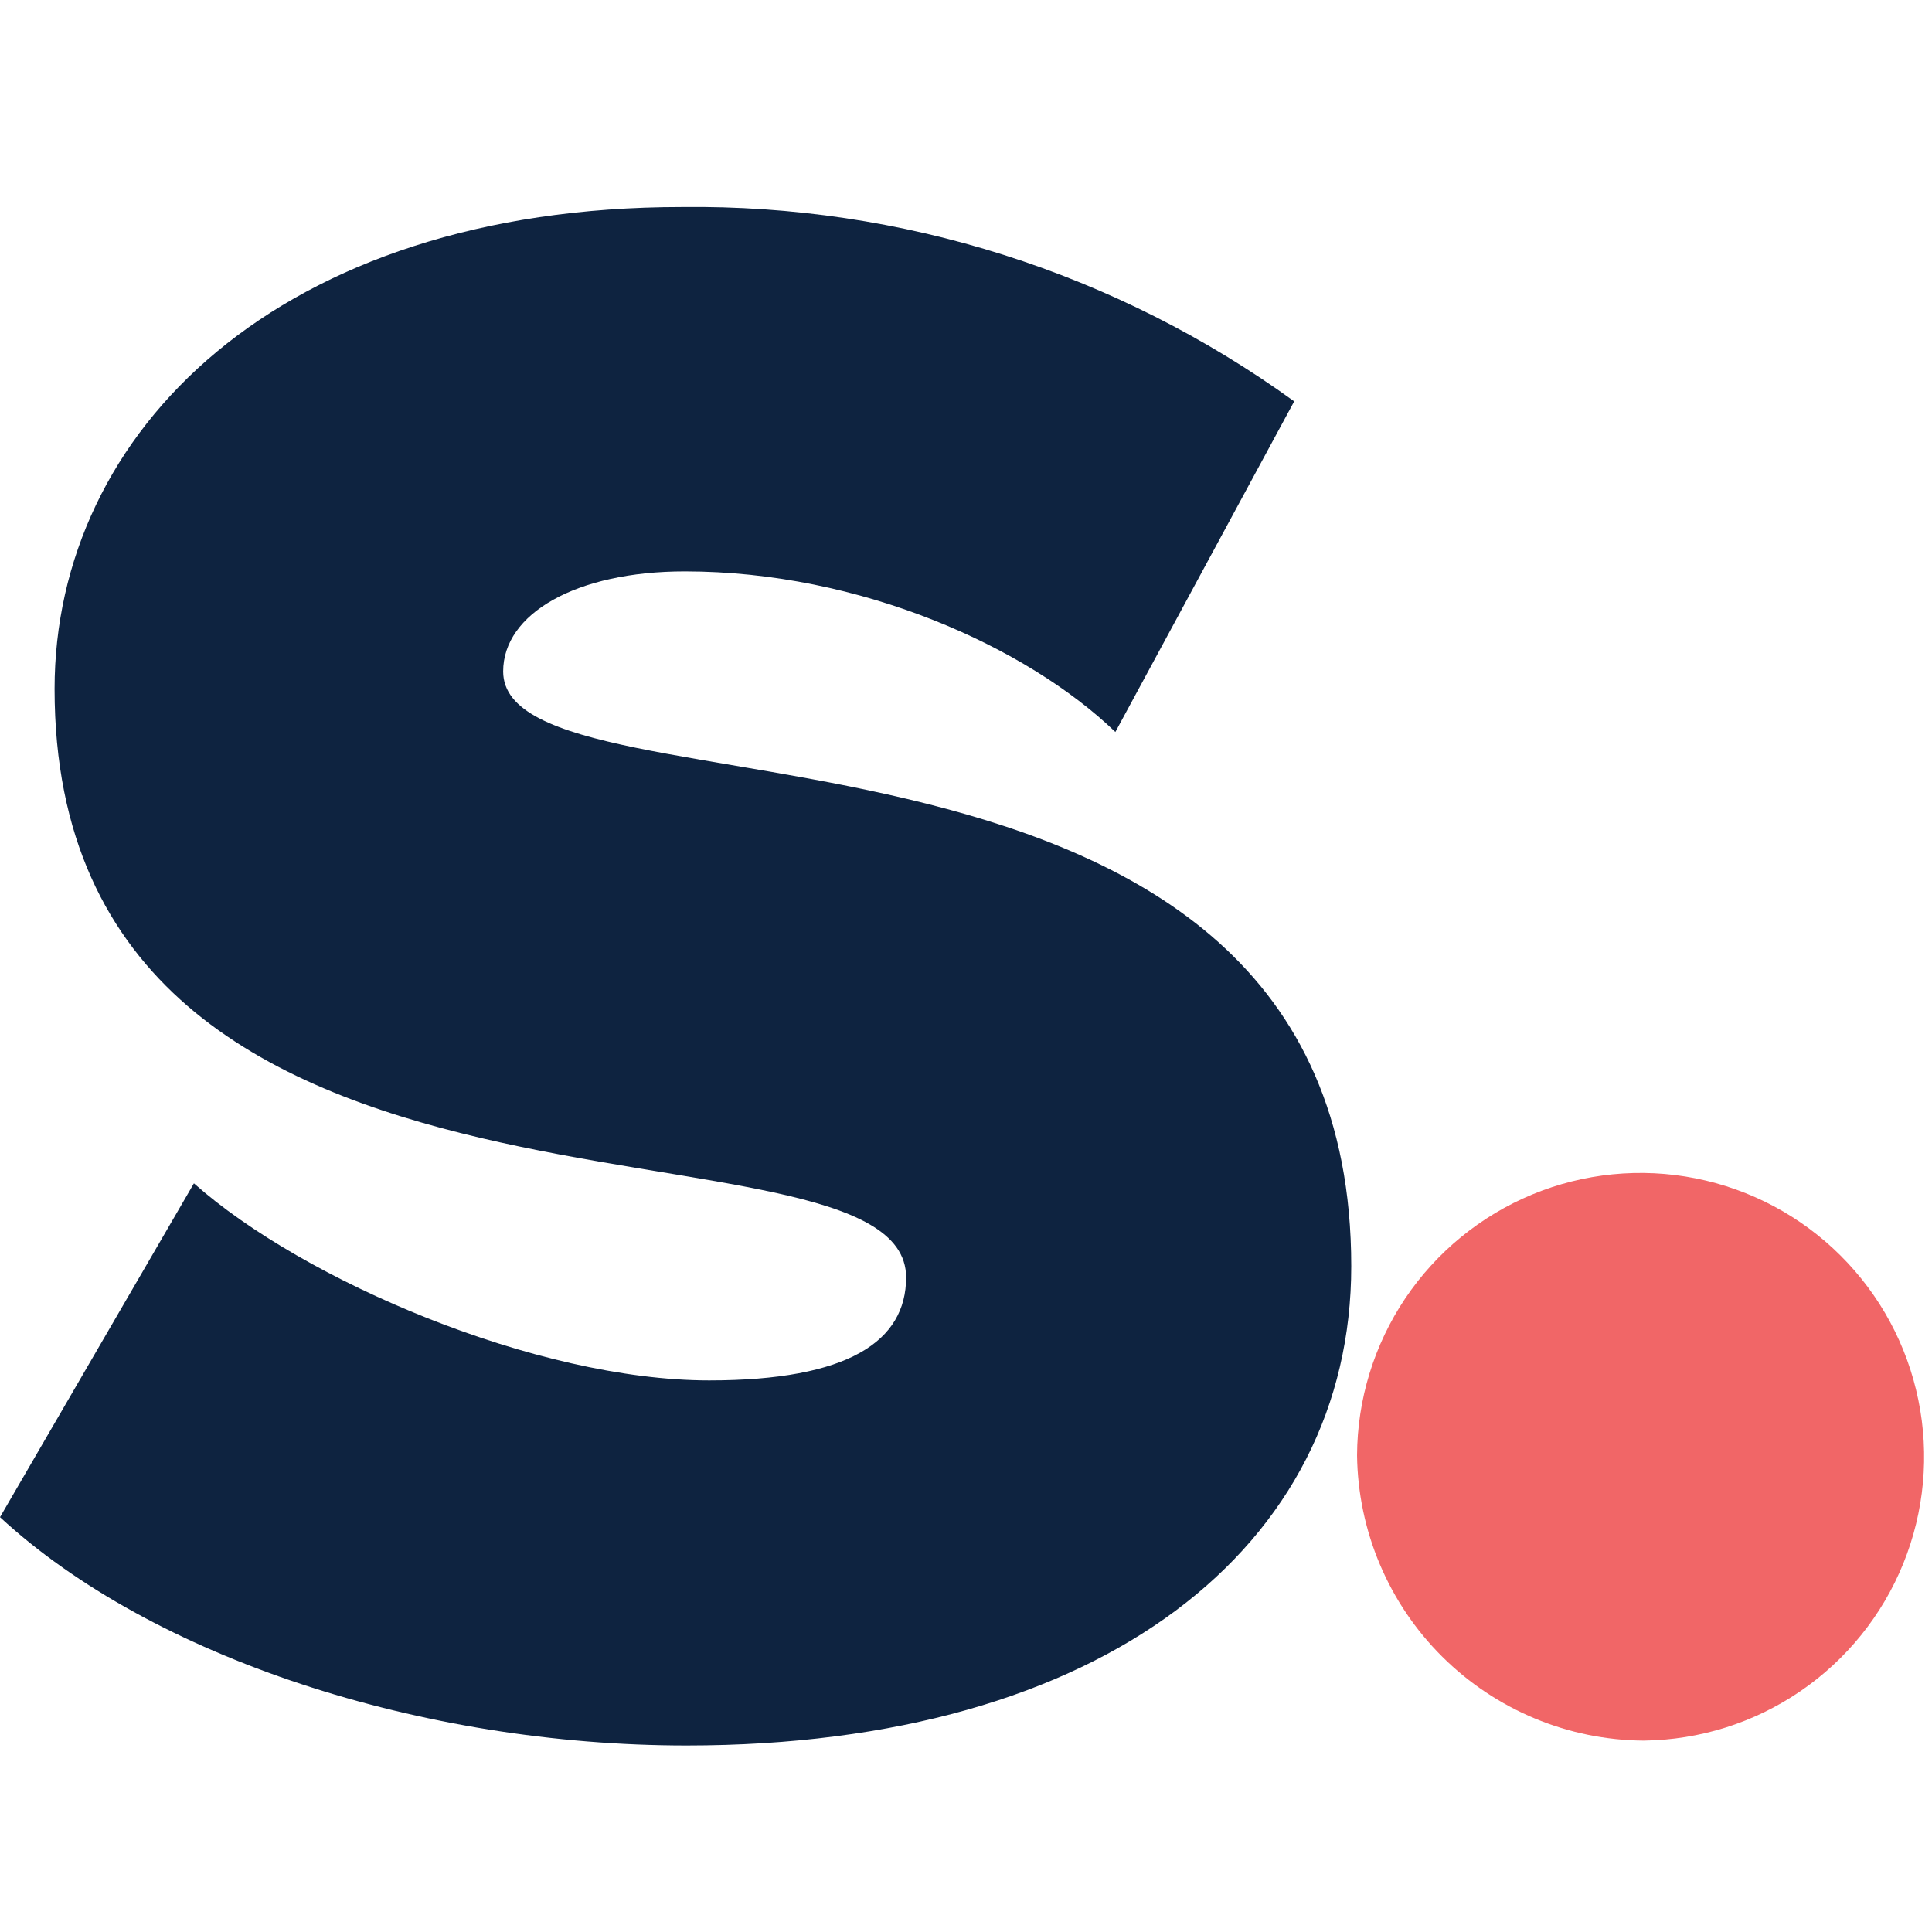
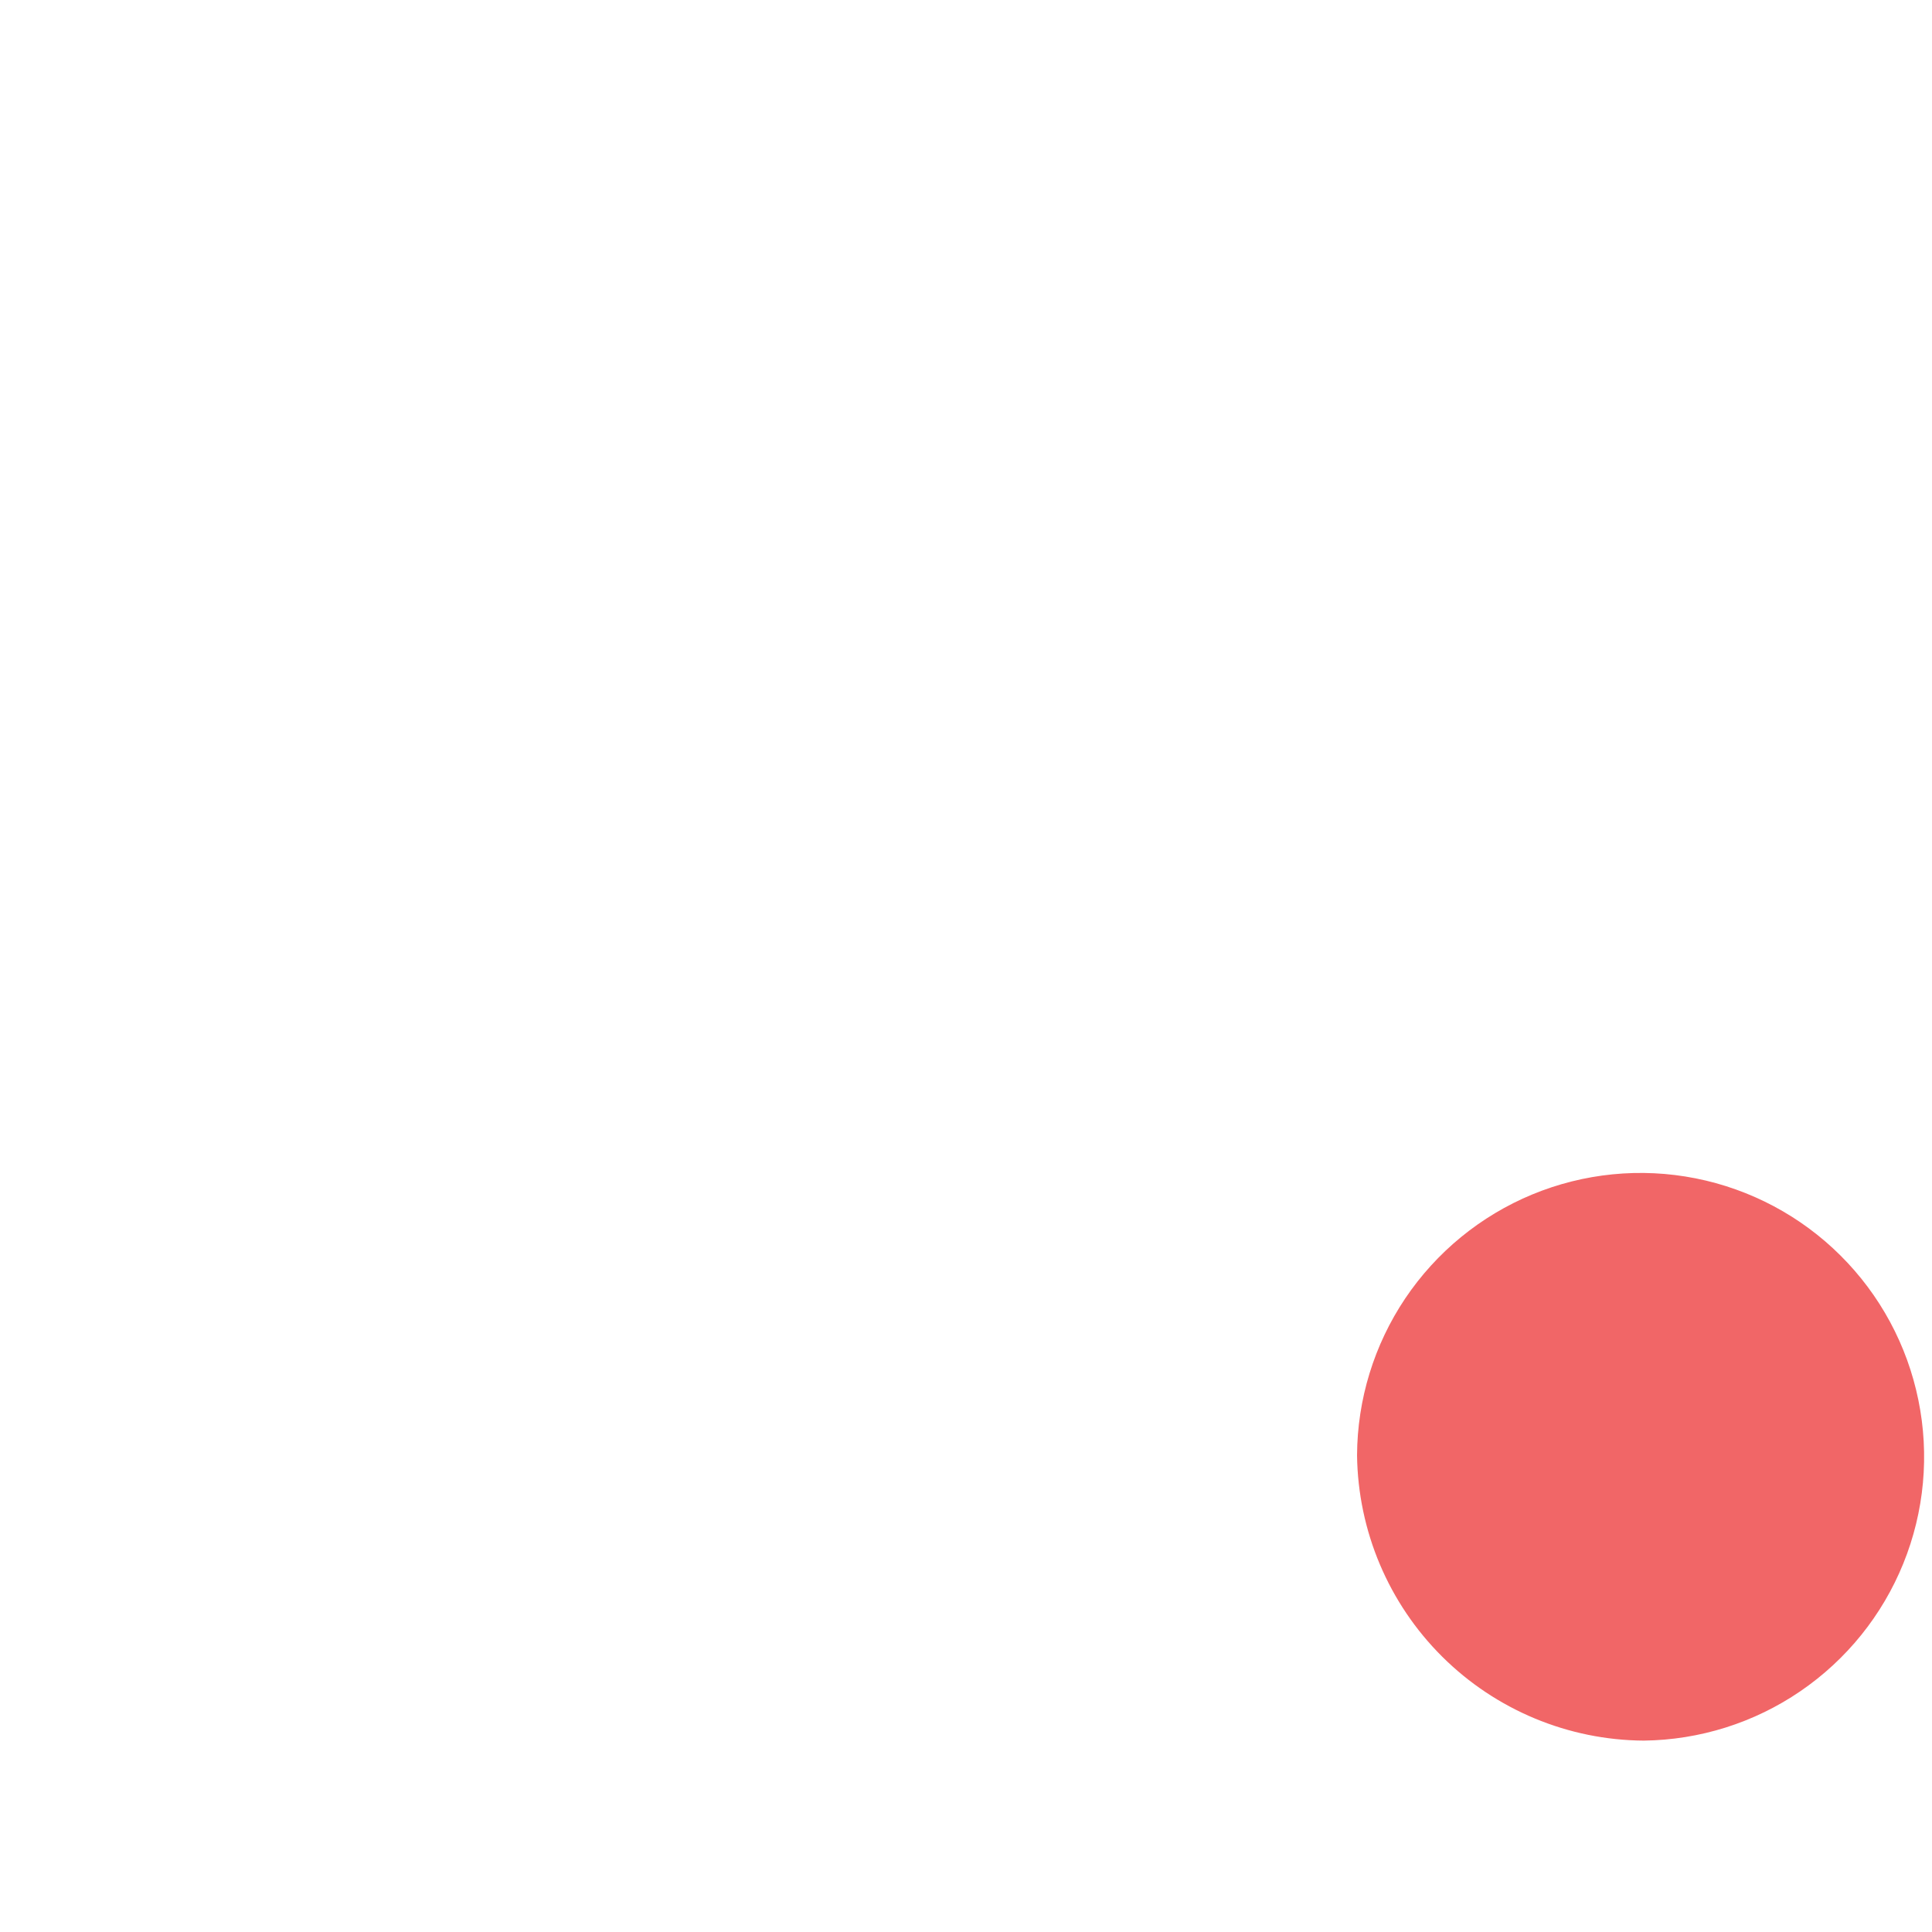
<svg xmlns="http://www.w3.org/2000/svg" width="32" height="32" viewBox="0 0 32 32" fill="none">
  <path fill-rule="evenodd" clip-rule="evenodd" d="M27.226 28.83C28.152 28.819 29.054 28.535 29.818 28.013C30.583 27.491 31.177 26.755 31.525 25.896C31.873 25.038 31.96 24.095 31.774 23.188C31.589 22.28 31.14 21.447 30.483 20.794C29.827 20.141 28.992 19.697 28.084 19.517C27.176 19.337 26.235 19.43 25.379 19.784C24.524 20.138 23.792 20.737 23.275 21.506C22.759 22.275 22.481 23.179 22.477 24.106C22.493 25.359 22.999 26.556 23.887 27.439C24.775 28.322 25.974 28.822 27.226 28.83Z" fill="#F16667" />
-   <path fill-rule="evenodd" clip-rule="evenodd" d="M11.371 28.911C18.3 28.911 22.381 25.597 22.381 20.972C22.381 11.022 8.334 13.785 8.334 11.121C8.334 10.167 9.537 9.464 11.344 9.464C14.256 9.464 17.017 10.722 18.474 12.124L21.436 6.648C18.488 4.514 14.933 3.385 11.295 3.429C4.617 3.429 0.904 7.15 0.904 11.41C0.904 21.257 15.008 18.144 15.008 21.158C15.008 22.214 14.055 22.864 11.747 22.864C8.884 22.864 5.019 21.207 3.212 19.6L0 25.129C2.517 27.455 6.986 28.911 11.371 28.911Z" fill="#0E2340" />
</svg>